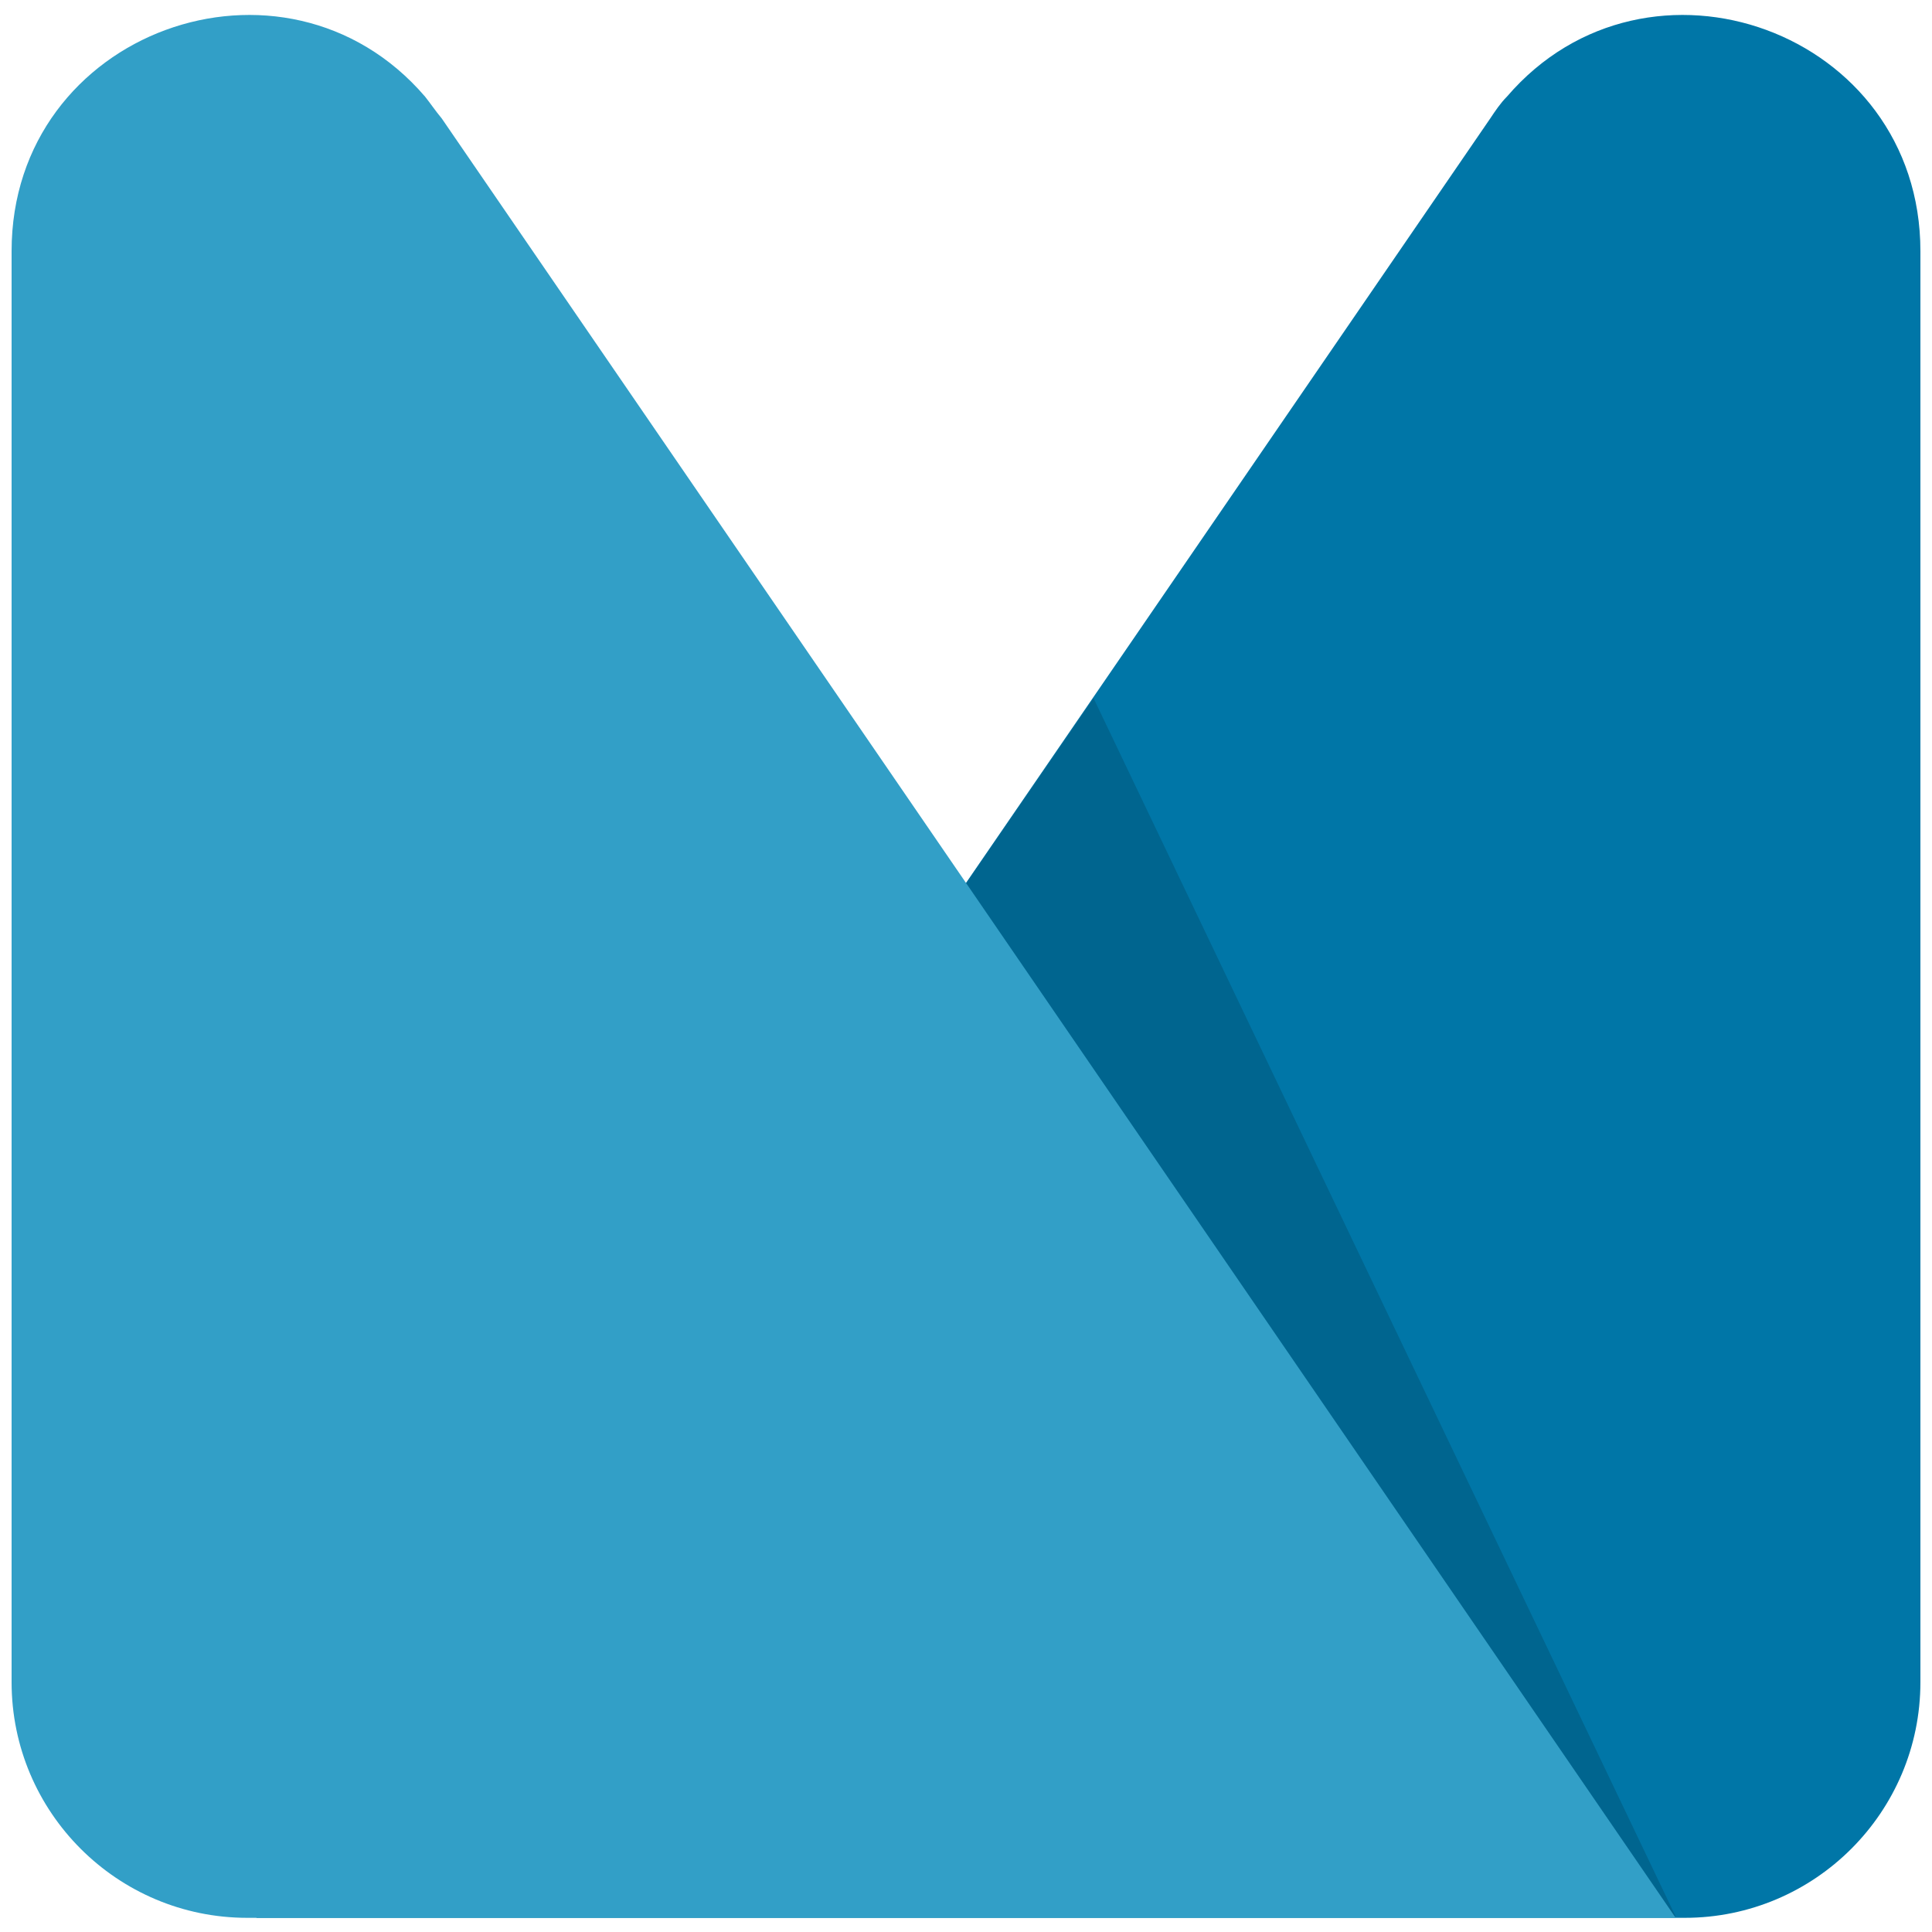
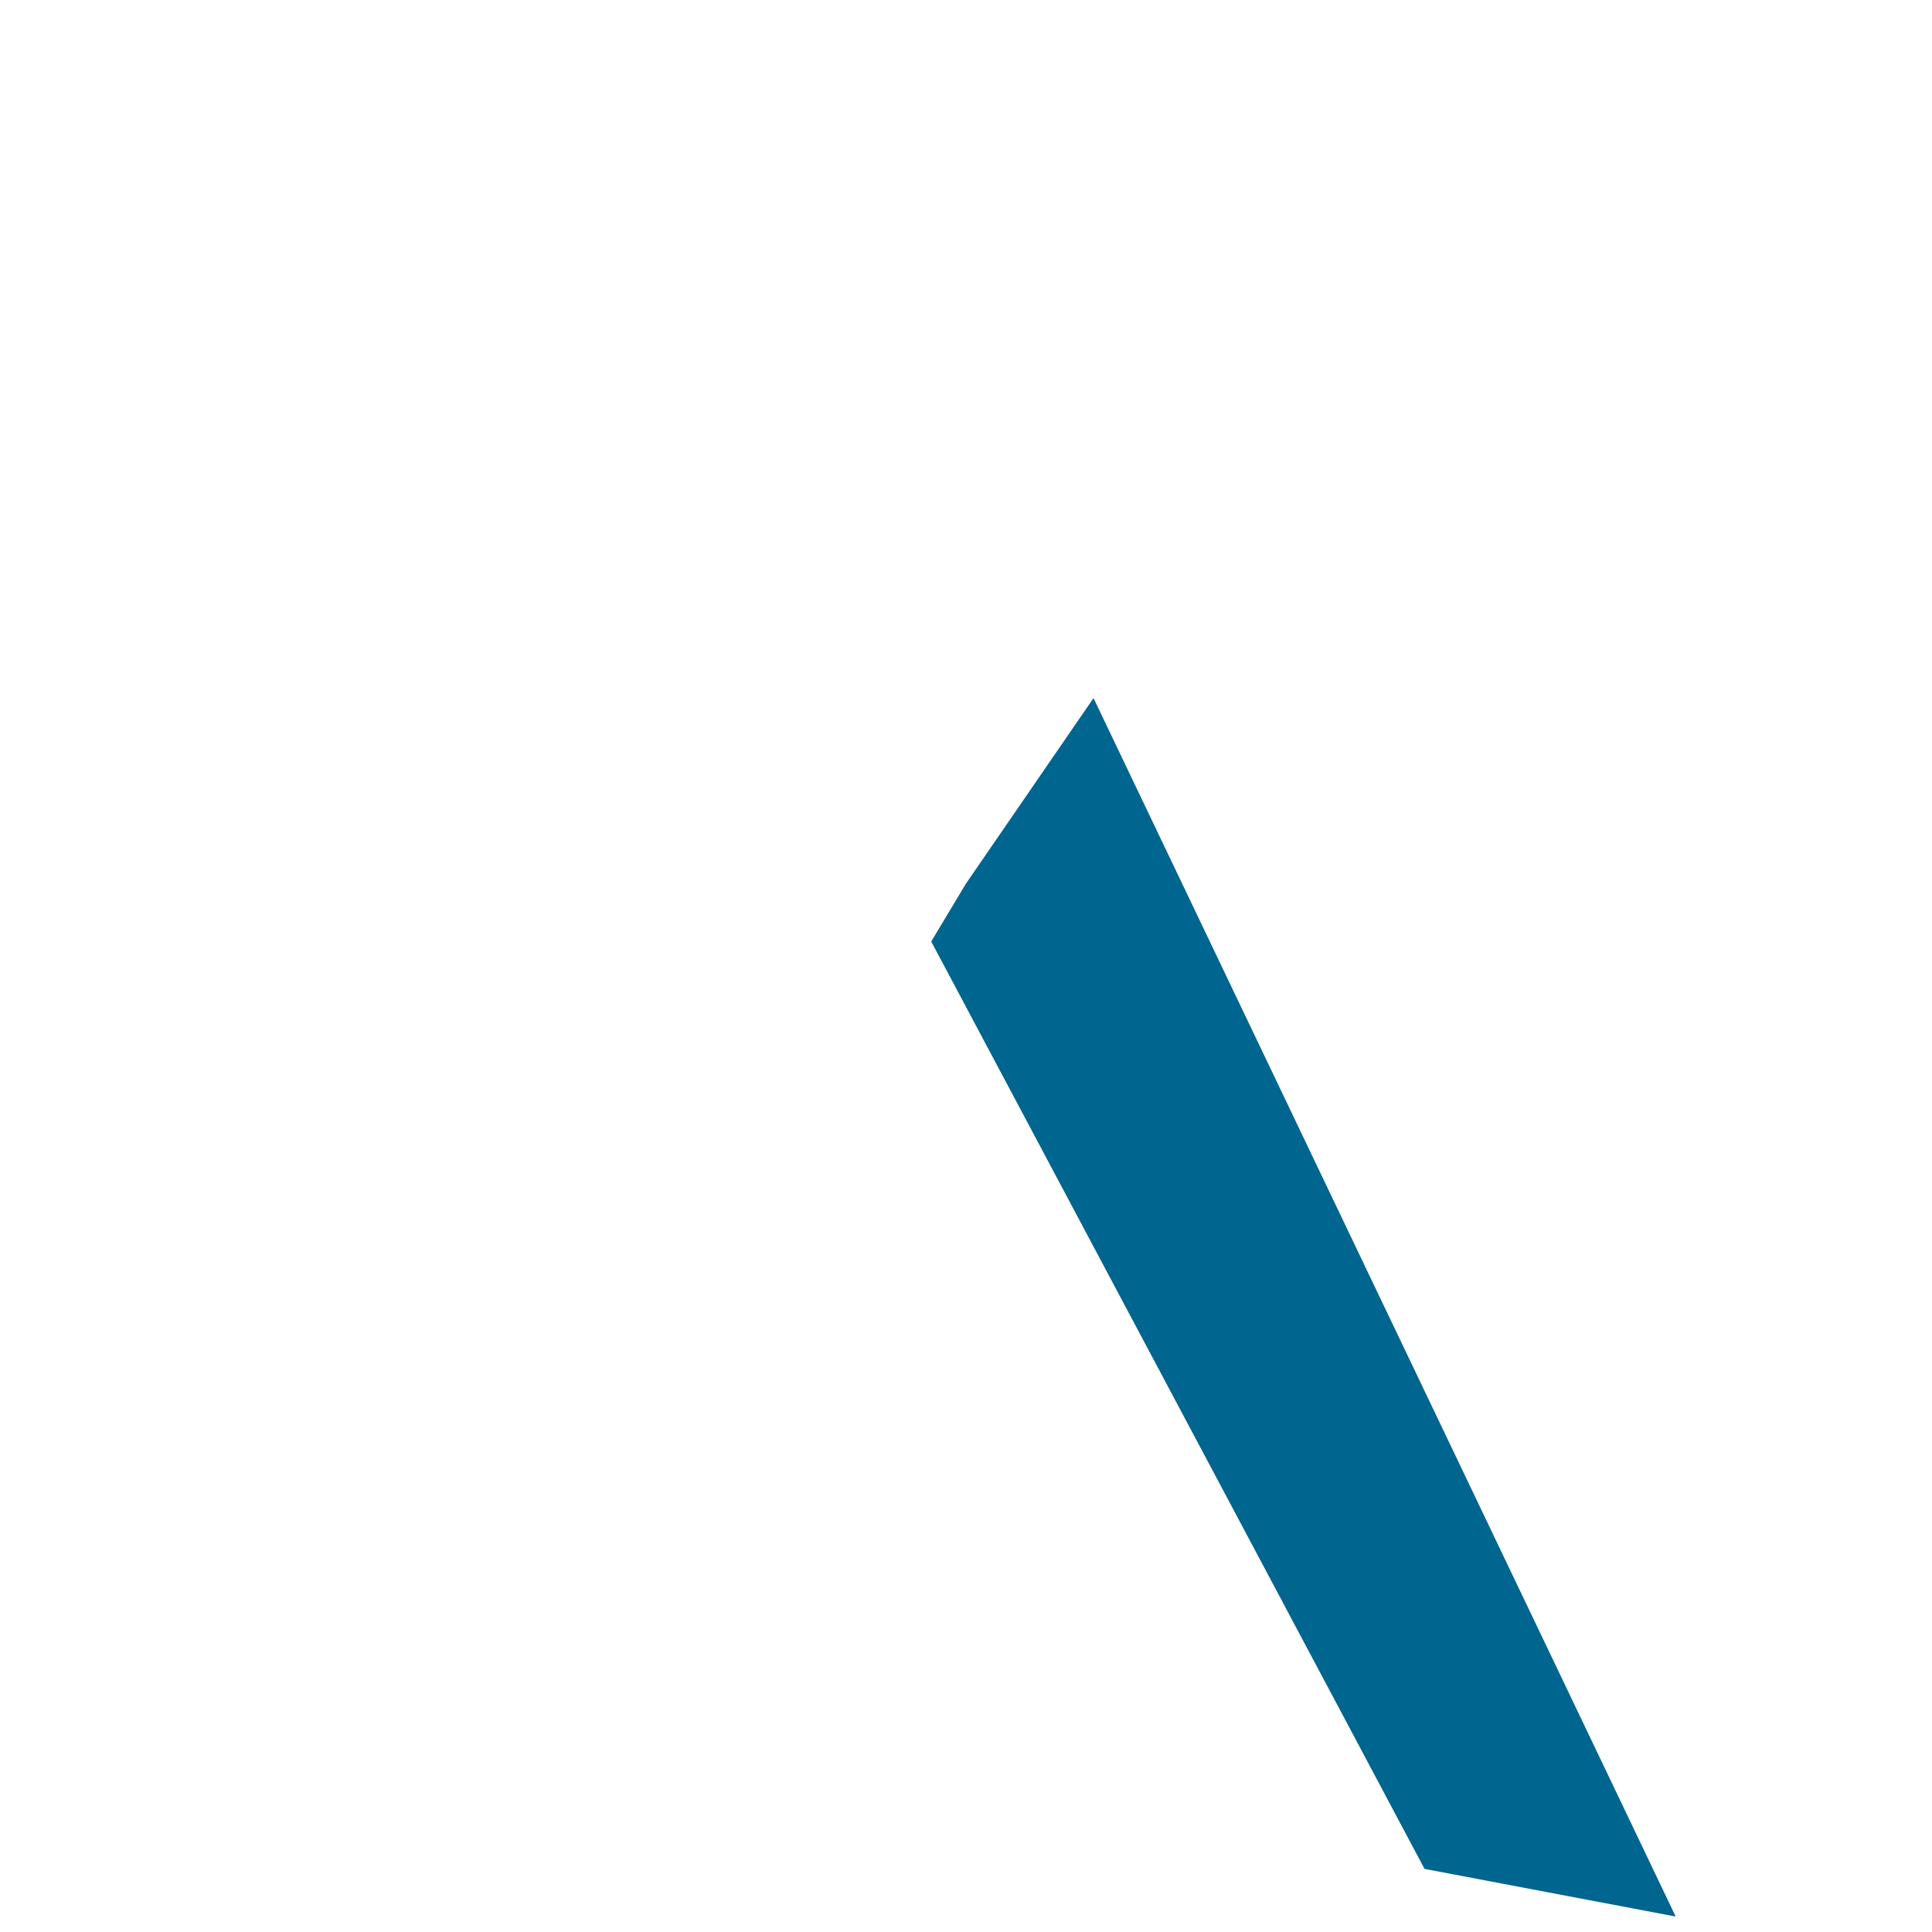
<svg xmlns="http://www.w3.org/2000/svg" version="1.1" id="Layer_1" x="0px" y="0px" viewBox="0 0 150 150" style="enable-background:new 0 0 150 150;" xml:space="preserve">
  <style type="text/css">
	.st0{fill:#0076A7;}
	.st1{fill:#00658F;}
	.st2{fill:#329FC7;}
</style>
  <g>
-     <path class="st0" d="M149.1,19.5v111.1c0,10.1-8.2,18.3-18.3,18.3H19.9L115.7,9.2c0.4-0.6,0.8-1.2,1.3-1.7   C127.9-5.2,149.1,2.4,149.1,19.5z" />
    <polygon class="st1" points="84.9,54.2 130.1,148.8 110.6,145.1 72.3,73.1 75,68.6  " />
-     <path class="st2" d="M0.9,19.5v111.1c0,10.1,8.2,18.3,18.3,18.3h110.9L34.3,9.2C33.8,8.6,33.4,8,33,7.5C22.1-5.2,0.9,2.4,0.9,19.5z   " />
  </g>
</svg>